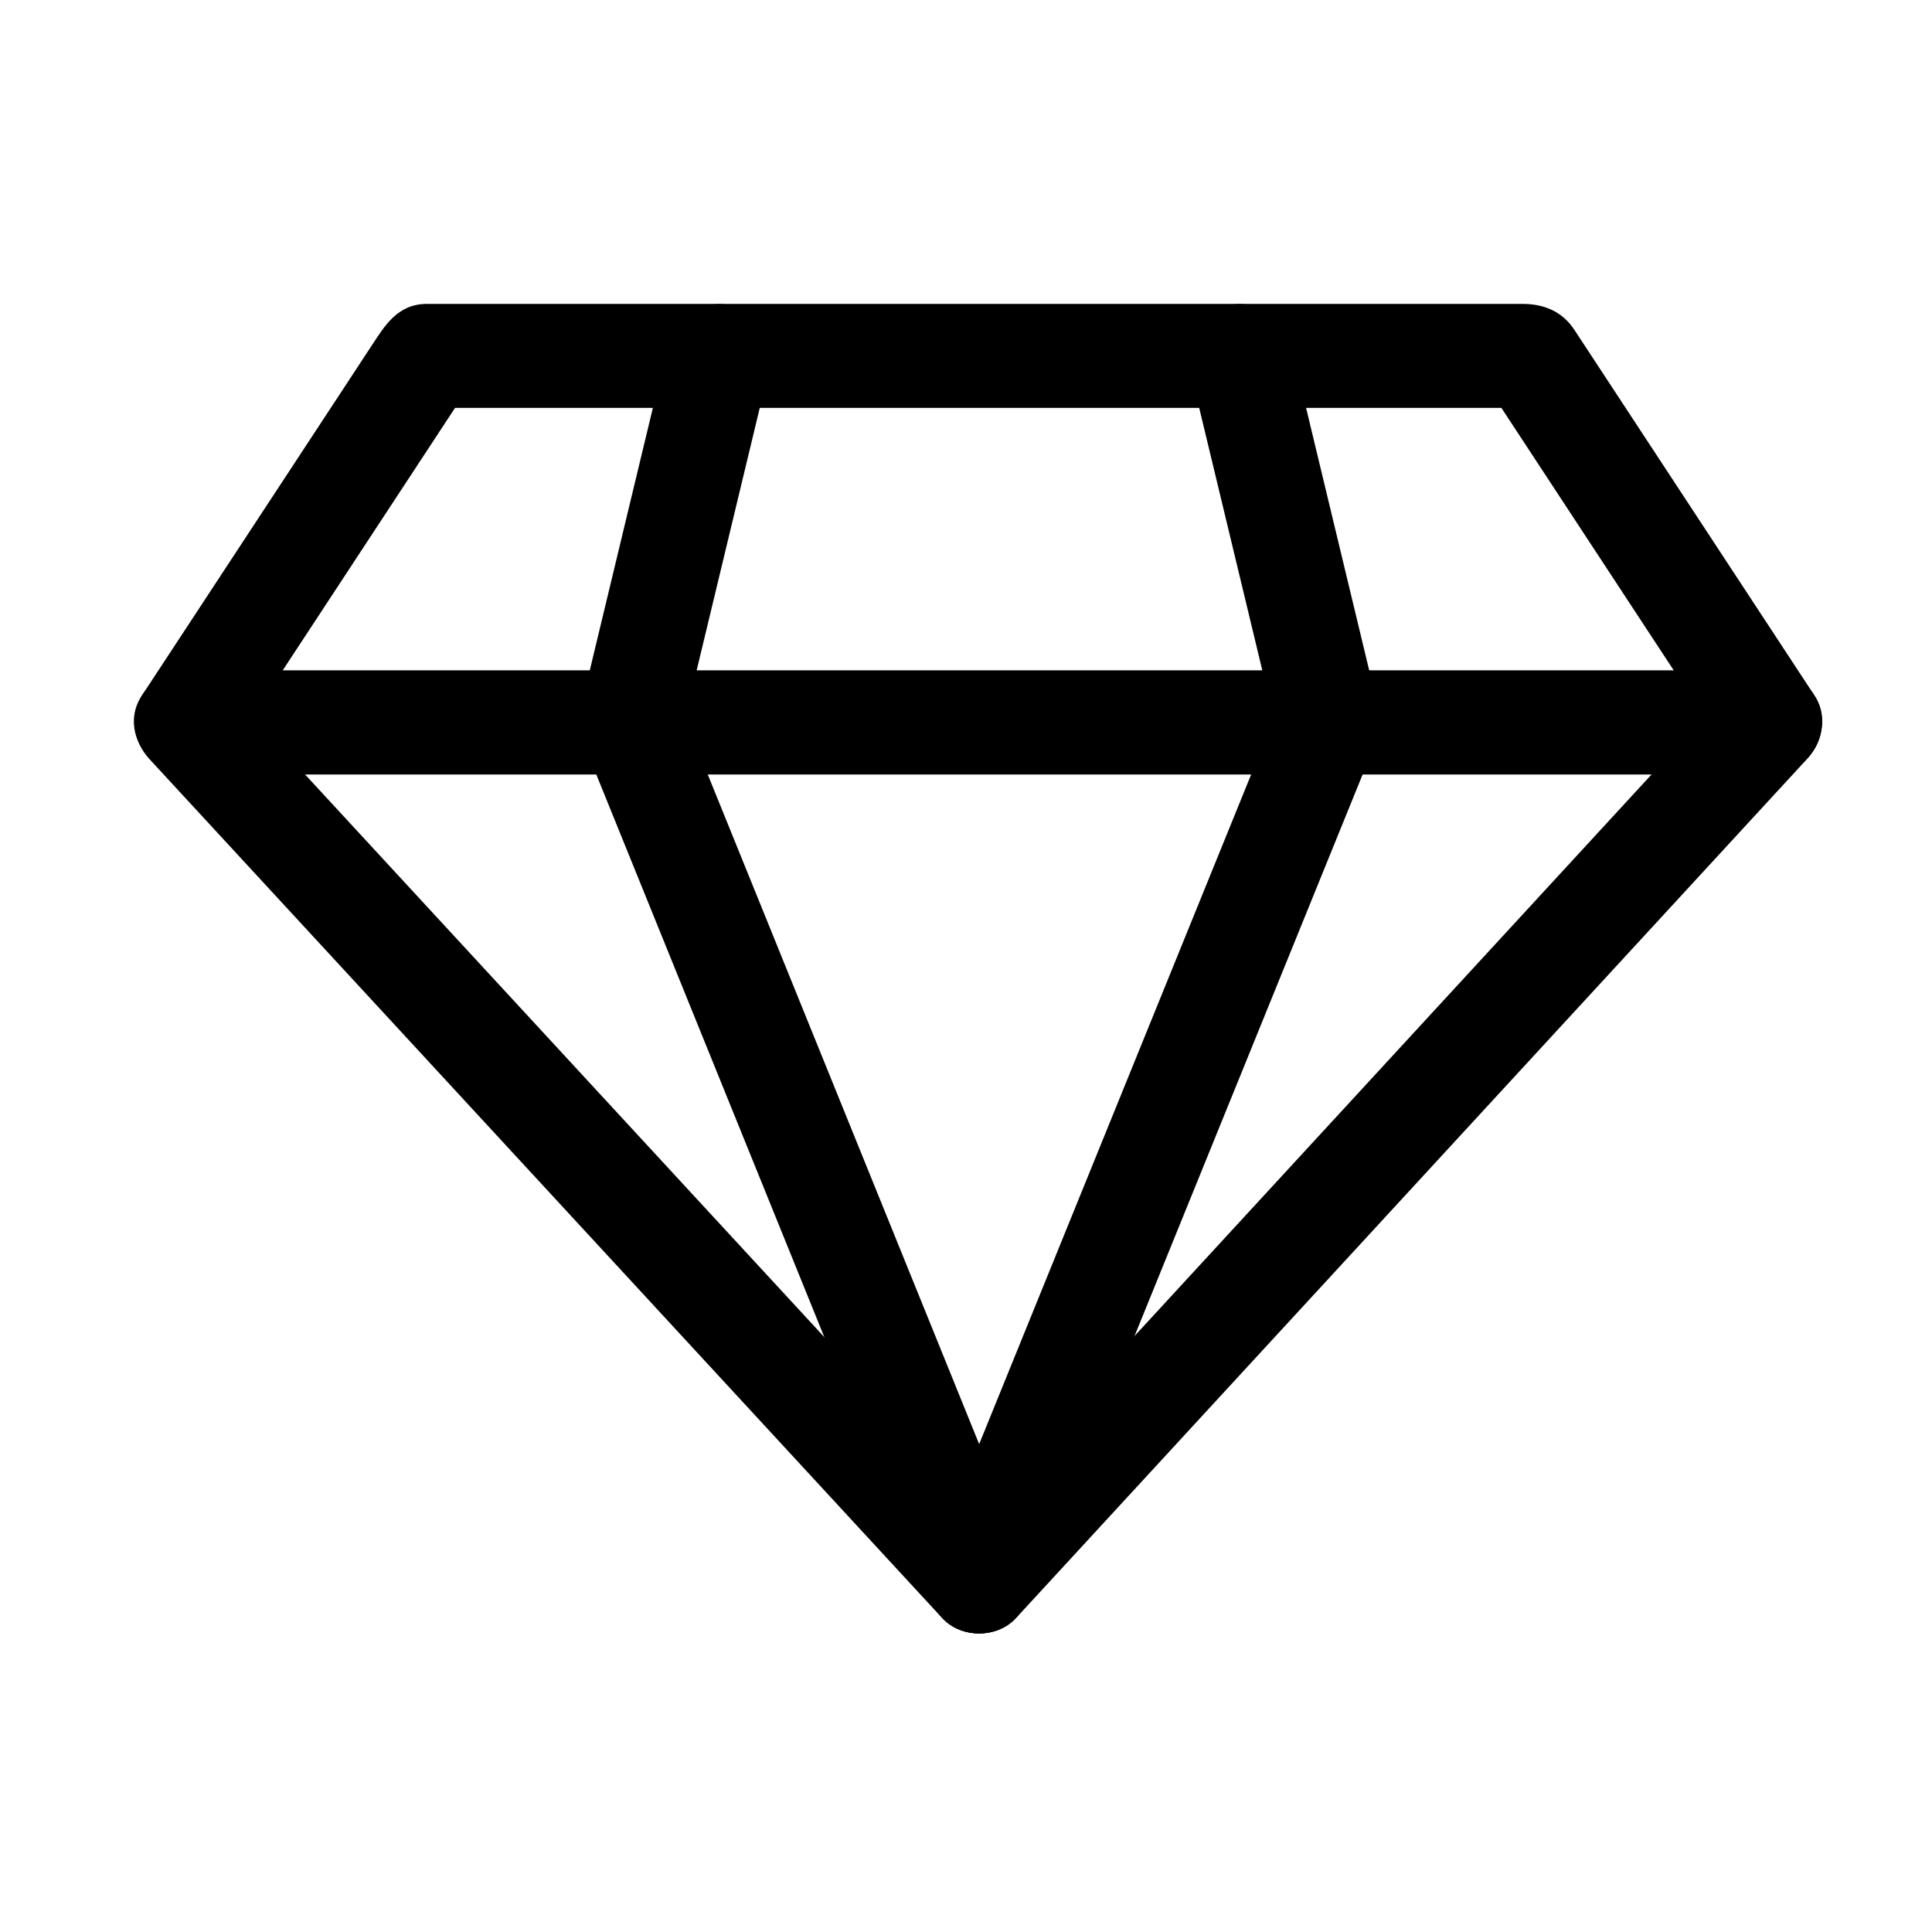
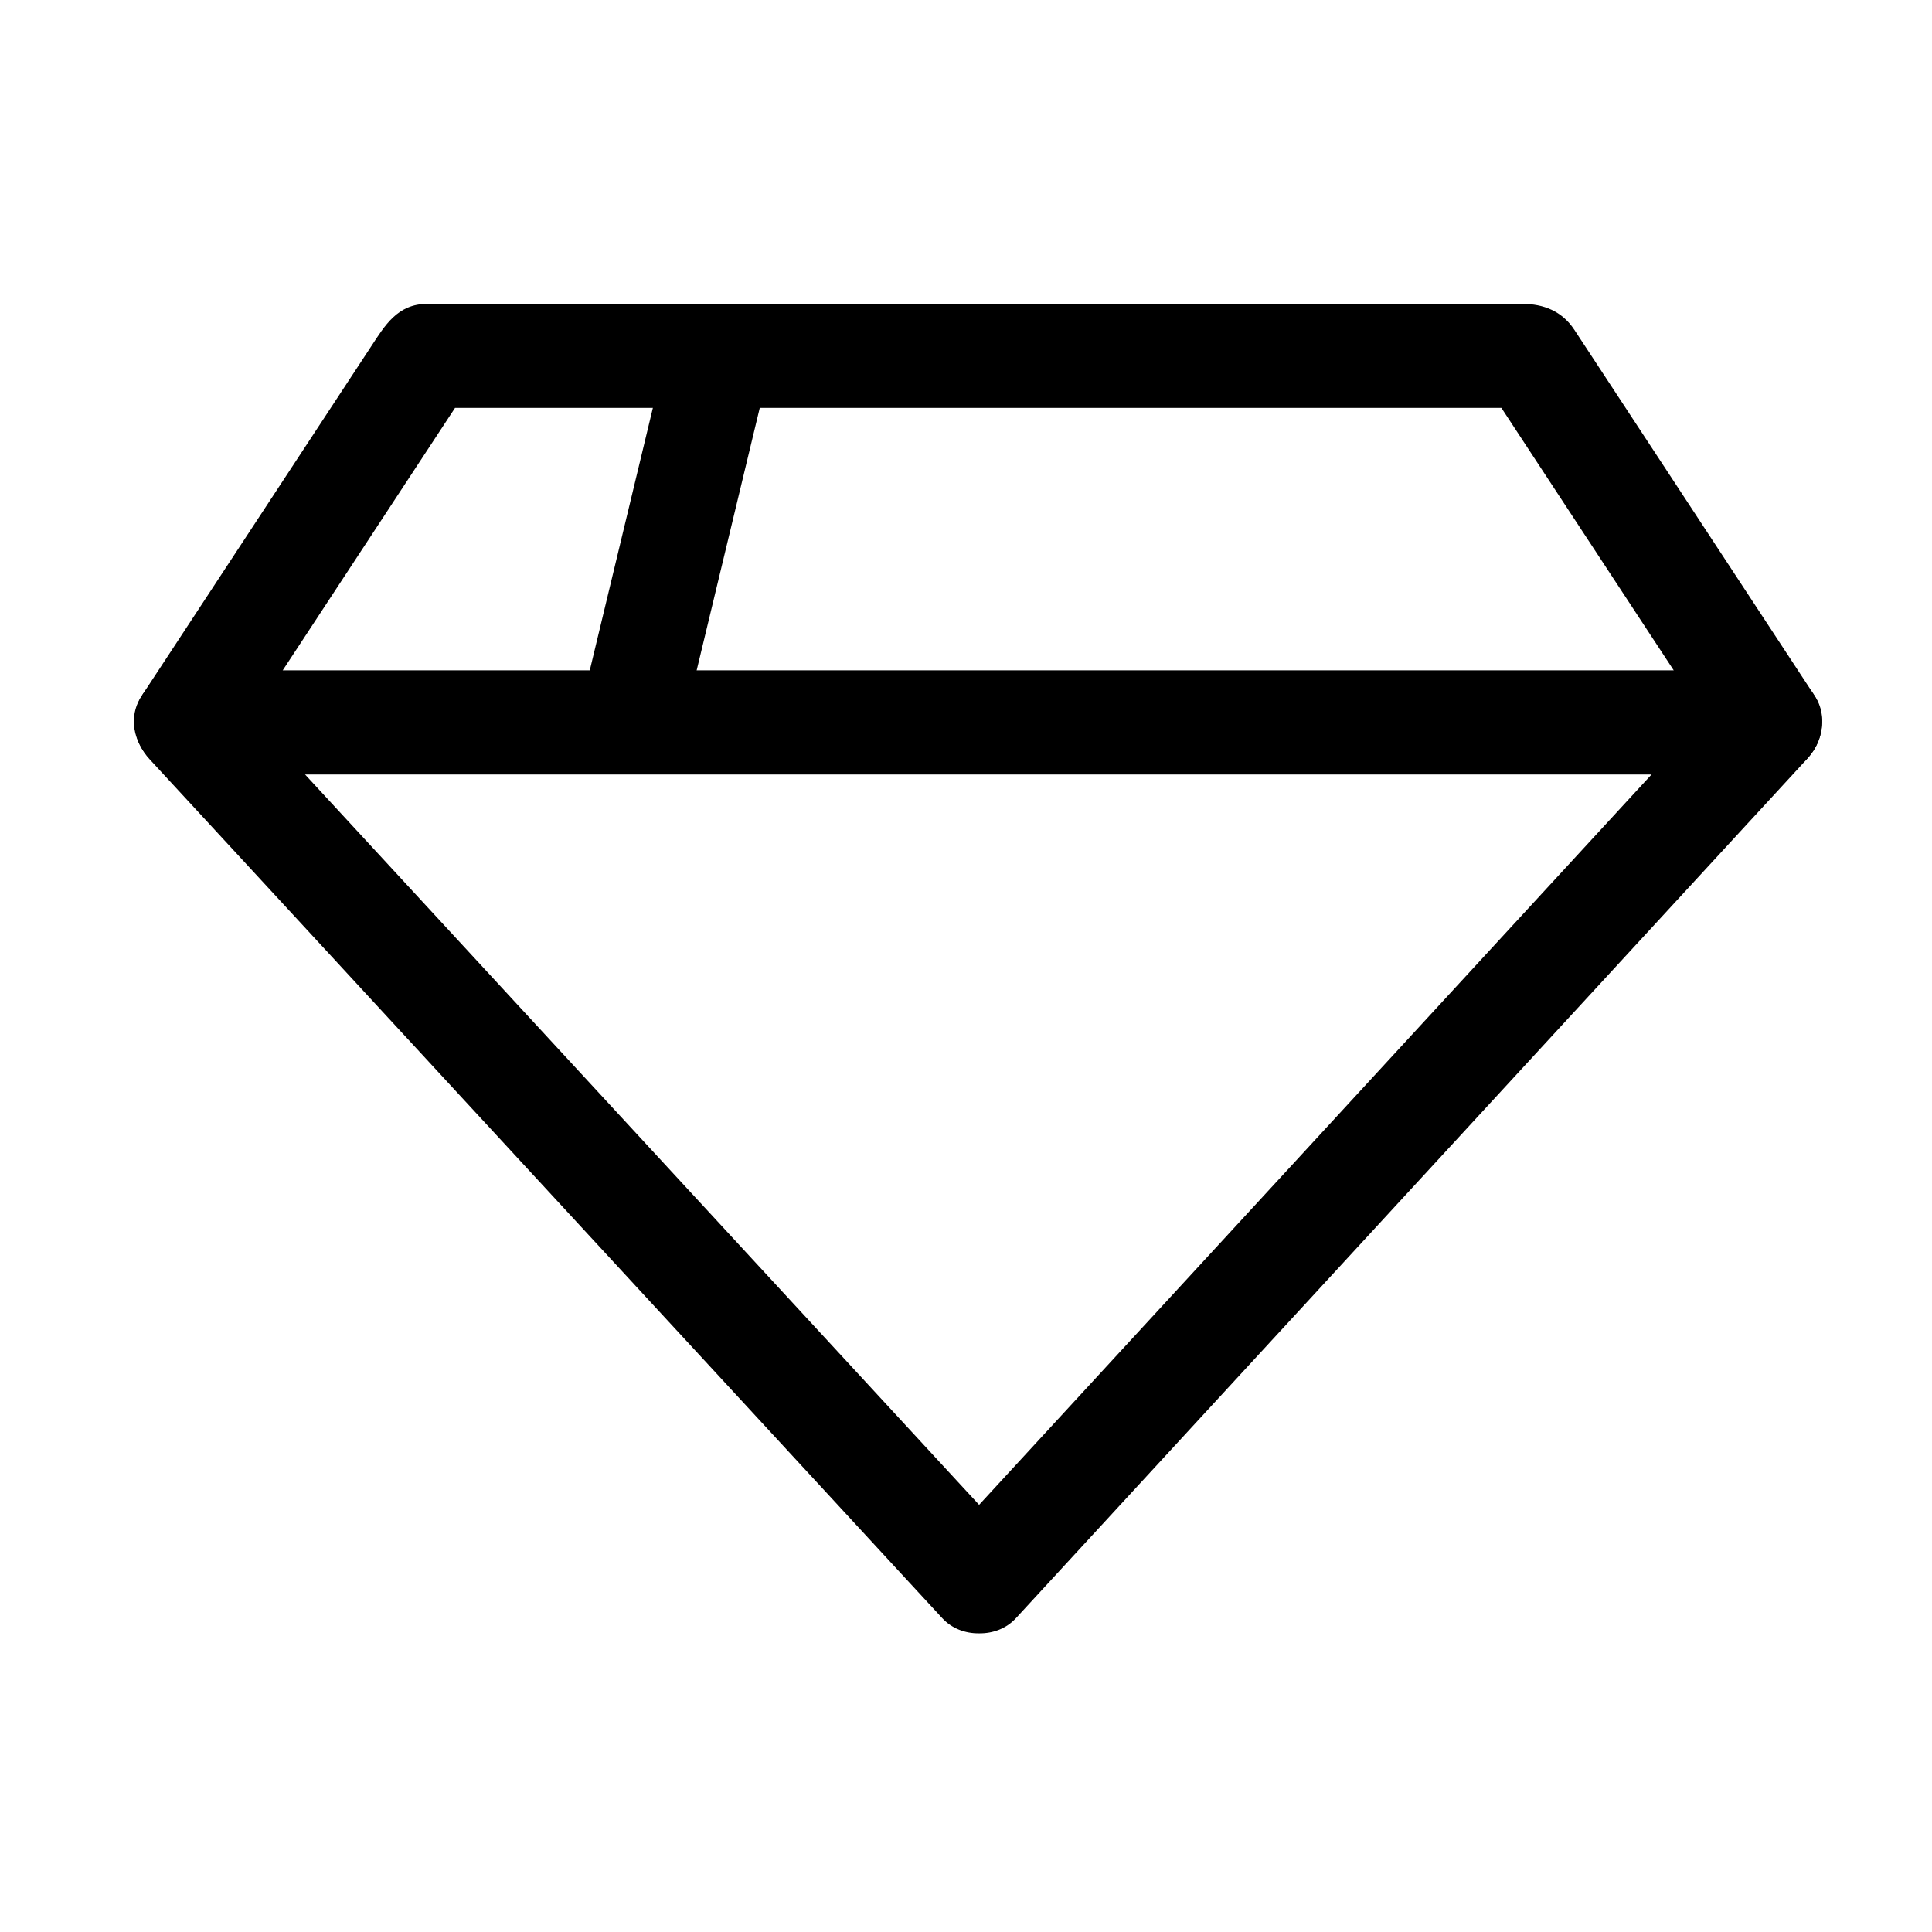
<svg xmlns="http://www.w3.org/2000/svg" fill="#000000" width="800px" height="800px" version="1.1" viewBox="144 144 512 512">
  <g>
    <path d="m613.08 321.68h-27.535-69.801-92.855-96.699-81.328-46.75-4.715c3.965 6.91 7.93 13.82 11.895 20.73 12.641-19.254 25.281-38.504 37.922-57.758 8.621-13.129 17.238-26.258 25.859-39.383-3.965 2.273-7.93 4.547-11.895 6.824h37.547 86.215 95.234 64.605 8.52c-3.965-2.273-7.93-4.547-11.895-6.824 12.641 19.25 25.281 38.504 37.922 57.754 8.621 13.129 17.238 26.258 25.859 39.383 4.113 6.266 12.113 8.887 18.848 4.941 6.223-3.644 9.07-12.562 4.941-18.848-12.641-19.25-25.281-38.504-37.922-57.754-7.246-11.035-14.492-22.074-21.742-33.113-1.359-2.07-2.719-4.144-4.082-6.215-3.277-4.988-8.215-6.879-13.73-6.879h-50.754-91.293-92.188-53.434-2.656c-7.844 0-11.215 5.785-14.832 11.293-6.852 10.434-13.703 20.871-20.555 31.305-13.391 20.395-26.781 40.785-40.172 61.18-0.039 0.062-0.082 0.121-0.121 0.184-5.828 8.875 1.867 20.73 11.895 20.73h27.535 69.801 92.855 96.699 81.328 46.75 4.715c7.512 0 13.777-6.266 13.777-13.777 0.008-7.508-6.258-13.773-13.77-13.773z" />
    <path d="m413.22 553.36c-8.082-8.758-16.164-17.516-24.246-26.273-18.938-20.52-37.871-41.039-56.809-61.555-21.824-23.648-43.648-47.297-65.473-70.941-16.746-18.145-33.492-36.289-50.234-54.434-4.441-4.812-8.879-9.621-13.32-14.434-3.246 7.84-6.492 15.68-9.742 23.516h27.535 69.801 92.855 96.699 81.328 46.75 4.715c-3.246-7.84-6.492-15.68-9.742-23.516-8.078 8.773-16.16 17.551-24.238 26.324-18.922 20.551-37.848 41.102-56.77 61.656-21.793 23.668-43.586 47.34-65.379 71.008-16.691 18.125-33.383 36.254-50.07 54.379-4.383 4.758-8.762 9.516-13.145 14.277-5.082 5.519-5.473 14.012 0 19.48 5.144 5.144 14.395 5.523 19.48 0 8.078-8.773 16.16-17.551 24.238-26.324 18.922-20.551 37.848-41.102 56.77-61.652 21.793-23.668 43.586-47.34 65.379-71.008 16.691-18.125 33.383-36.254 50.07-54.379 4.383-4.758 8.762-9.516 13.145-14.277 3.367-3.656 4.891-8.508 3.543-13.402-1.625-5.91-7.156-10.113-13.285-10.113h-27.535-69.801-92.855-96.699-81.328-46.75-4.715c-4.859 0-9.441 2.633-11.895 6.824-3.227 5.508-2.062 12.125 2.152 16.695 8.082 8.758 16.164 17.516 24.246 26.273 18.938 20.52 37.871 41.039 56.809 61.555 21.824 23.648 43.648 47.297 65.473 70.941 16.746 18.145 33.492 36.289 50.234 54.434 4.441 4.812 8.879 9.625 13.32 14.434 5.094 5.519 14.332 5.148 19.48 0 5.477-5.473 5.098-13.977 0.008-19.488z" />
-     <path d="m459.37 241.98c5.644 23.484 11.289 46.969 16.938 70.453 2.129 8.859 4.262 17.723 6.391 26.582 1.754 7.301 9.891 11.562 16.945 9.621 7.41-2.039 11.375-9.652 9.621-16.945-5.644-23.484-11.289-46.969-16.938-70.453-2.129-8.859-4.262-17.723-6.391-26.582-1.754-7.301-9.891-11.562-16.945-9.621-7.41 2.039-11.375 9.648-9.621 16.945z" />
-     <path d="m482.7 331.69c-5.41 13.316-10.816 26.633-16.227 39.949-11.547 28.434-23.098 56.863-34.645 85.297-10.672 26.273-21.344 52.547-32.012 78.816-3.207 7.894-6.414 15.789-9.621 23.688-2.832 6.969 3.019 15.129 9.621 16.945 3.555 0.977 7.434 0.477 10.613-1.391 3.371-1.977 4.914-4.746 6.332-8.234 5.41-13.316 10.816-26.633 16.227-39.949 11.547-28.434 23.094-56.863 34.645-85.297 10.672-26.273 21.344-52.547 32.012-78.816 3.207-7.894 6.414-15.789 9.621-23.688 2.832-6.969-3.019-15.129-9.621-16.945-3.555-0.977-7.434-0.477-10.613 1.391-3.371 1.977-4.914 4.746-6.332 8.234z" />
-     <path d="m321.21 234.66c-5.644 23.484-11.289 46.969-16.938 70.453-2.129 8.859-4.262 17.723-6.391 26.582-1.754 7.297 2.211 14.906 9.621 16.945 7.059 1.941 15.191-2.32 16.945-9.621 5.644-23.484 11.289-46.969 16.938-70.453 2.129-8.859 4.262-17.723 6.391-26.582 1.754-7.297-2.211-14.906-9.621-16.945-7.055-1.941-15.191 2.32-16.945 9.621z" />
-     <path d="m297.88 339.02c5.398 13.316 10.793 26.633 16.191 39.949 11.523 28.434 23.047 56.863 34.57 85.297 10.648 26.273 21.297 52.543 31.945 78.816 3.199 7.894 6.398 15.789 9.602 23.688 1.414 3.484 2.961 6.258 6.332 8.234 3.184 1.863 7.059 2.367 10.617 1.391 6.606-1.816 12.449-9.977 9.621-16.945-5.398-13.316-10.793-26.633-16.191-39.949-11.523-28.434-23.047-56.863-34.57-85.297-10.648-26.273-21.297-52.543-31.945-78.816-3.199-7.894-6.398-15.789-9.602-23.688-1.414-3.484-2.961-6.258-6.332-8.234-3.184-1.863-7.059-2.367-10.617-1.391-6.602 1.816-12.445 9.973-9.621 16.945z" />
+     <path d="m321.21 234.66c-5.644 23.484-11.289 46.969-16.938 70.453-2.129 8.859-4.262 17.723-6.391 26.582-1.754 7.297 2.211 14.906 9.621 16.945 7.059 1.941 15.191-2.32 16.945-9.621 5.644-23.484 11.289-46.969 16.938-70.453 2.129-8.859 4.262-17.723 6.391-26.582 1.754-7.297-2.211-14.906-9.621-16.945-7.055-1.941-15.191 2.32-16.945 9.621" />
  </g>
</svg>